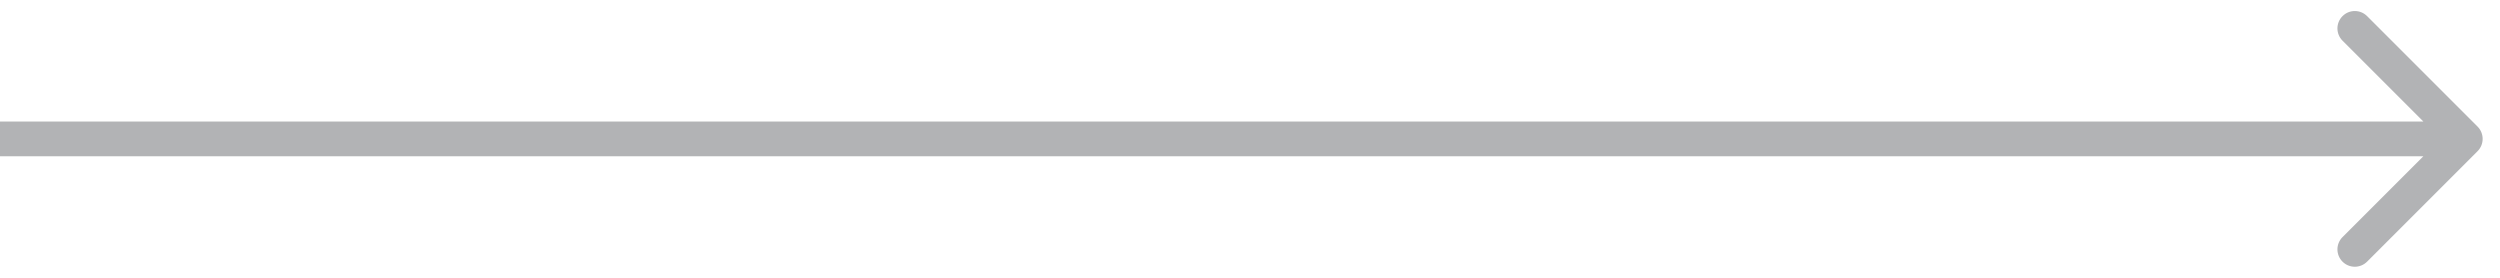
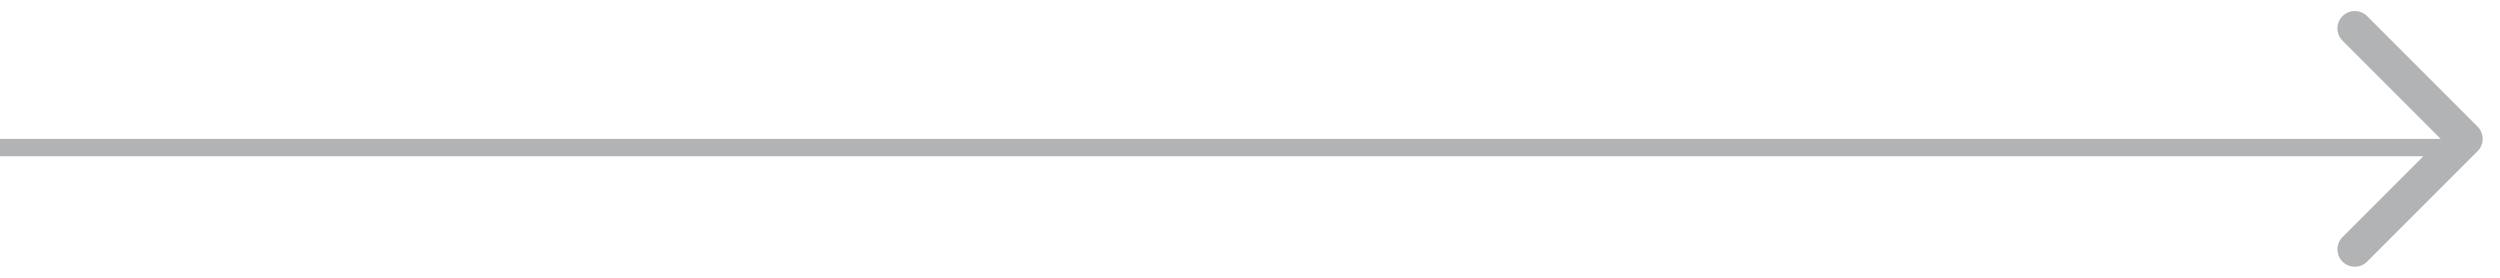
<svg xmlns="http://www.w3.org/2000/svg" width="72" height="8" viewBox="0 0 72 8" fill="none">
-   <path d="M71.354 4.354C71.549 4.158 71.549 3.842 71.354 3.646L68.172 0.464C67.976 0.269 67.66 0.269 67.465 0.464C67.269 0.66 67.269 0.976 67.465 1.172L70.293 4L67.465 6.828C67.269 7.024 67.269 7.34 67.465 7.536C67.66 7.731 67.976 7.731 68.172 7.536L71.354 4.354ZM0 4V4.5H71V4V3.5H0V4Z" fill="#B2B3B5" />
+   <path d="M71.354 4.354C71.549 4.158 71.549 3.842 71.354 3.646L68.172 0.464C67.976 0.269 67.66 0.269 67.465 0.464C67.269 0.66 67.269 0.976 67.465 1.172L70.293 4L67.465 6.828C67.269 7.024 67.269 7.34 67.465 7.536C67.66 7.731 67.976 7.731 68.172 7.536L71.354 4.354ZM0 4V4.5H71V4H0V4Z" fill="#B2B3B5" />
</svg>